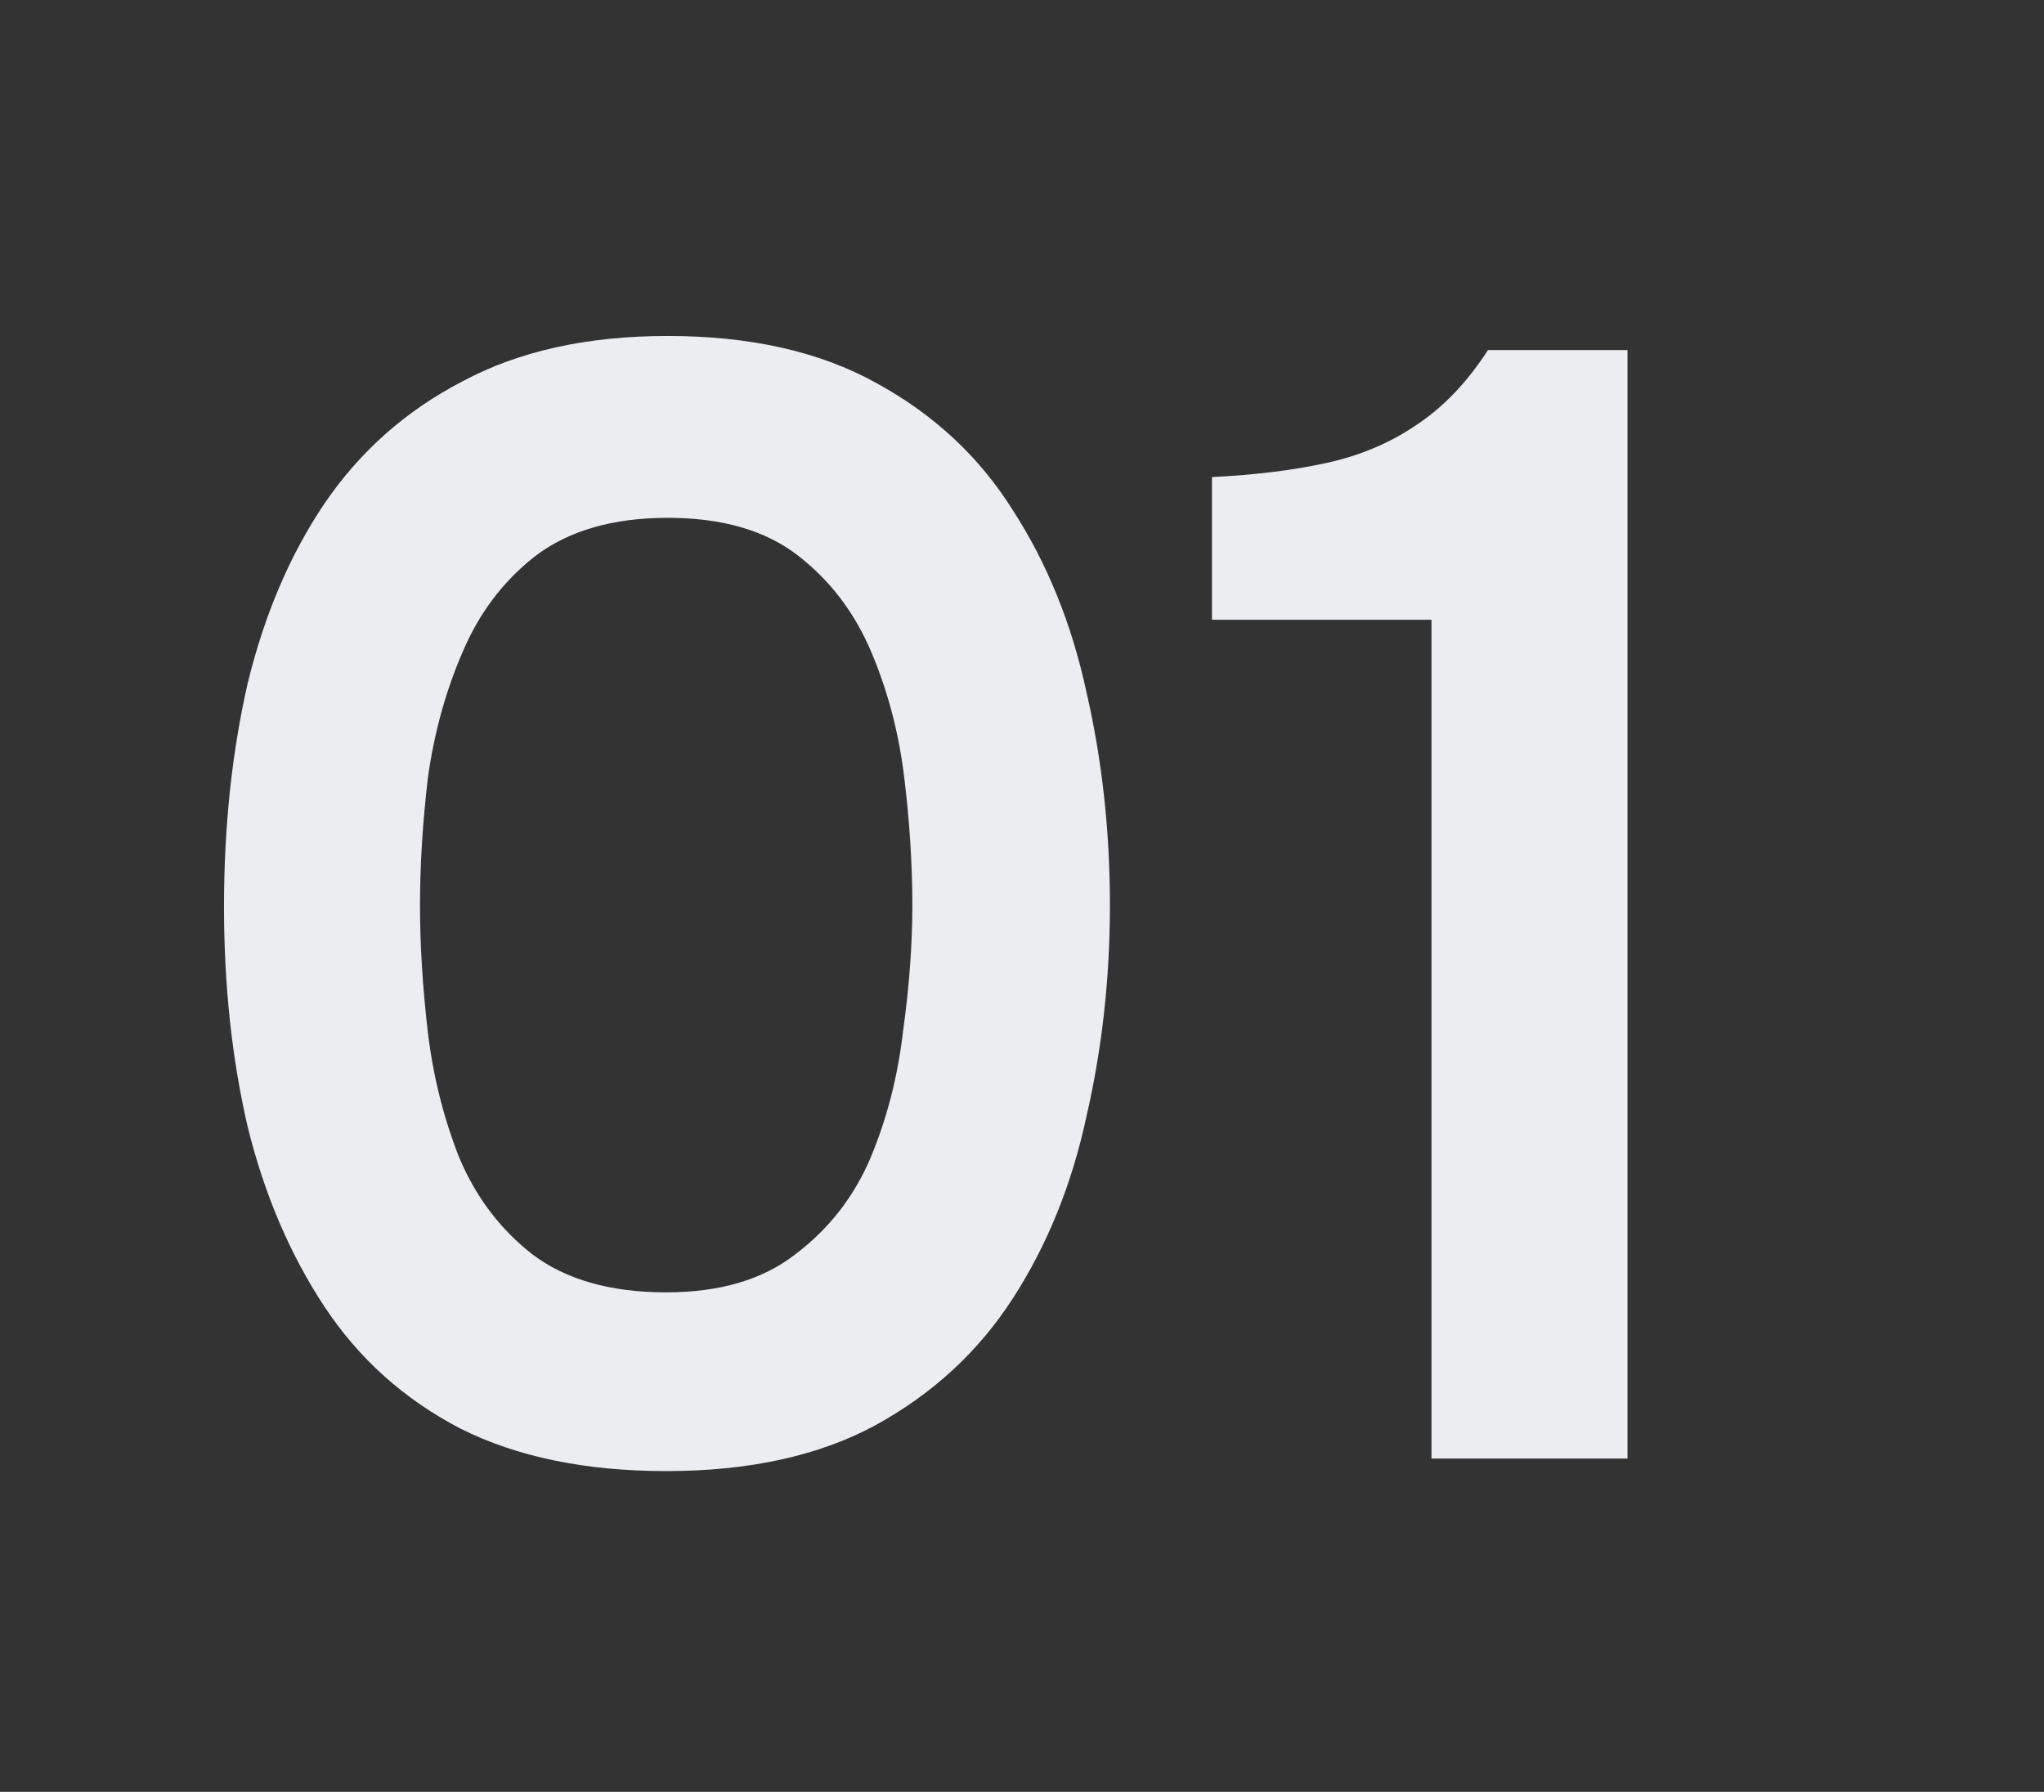
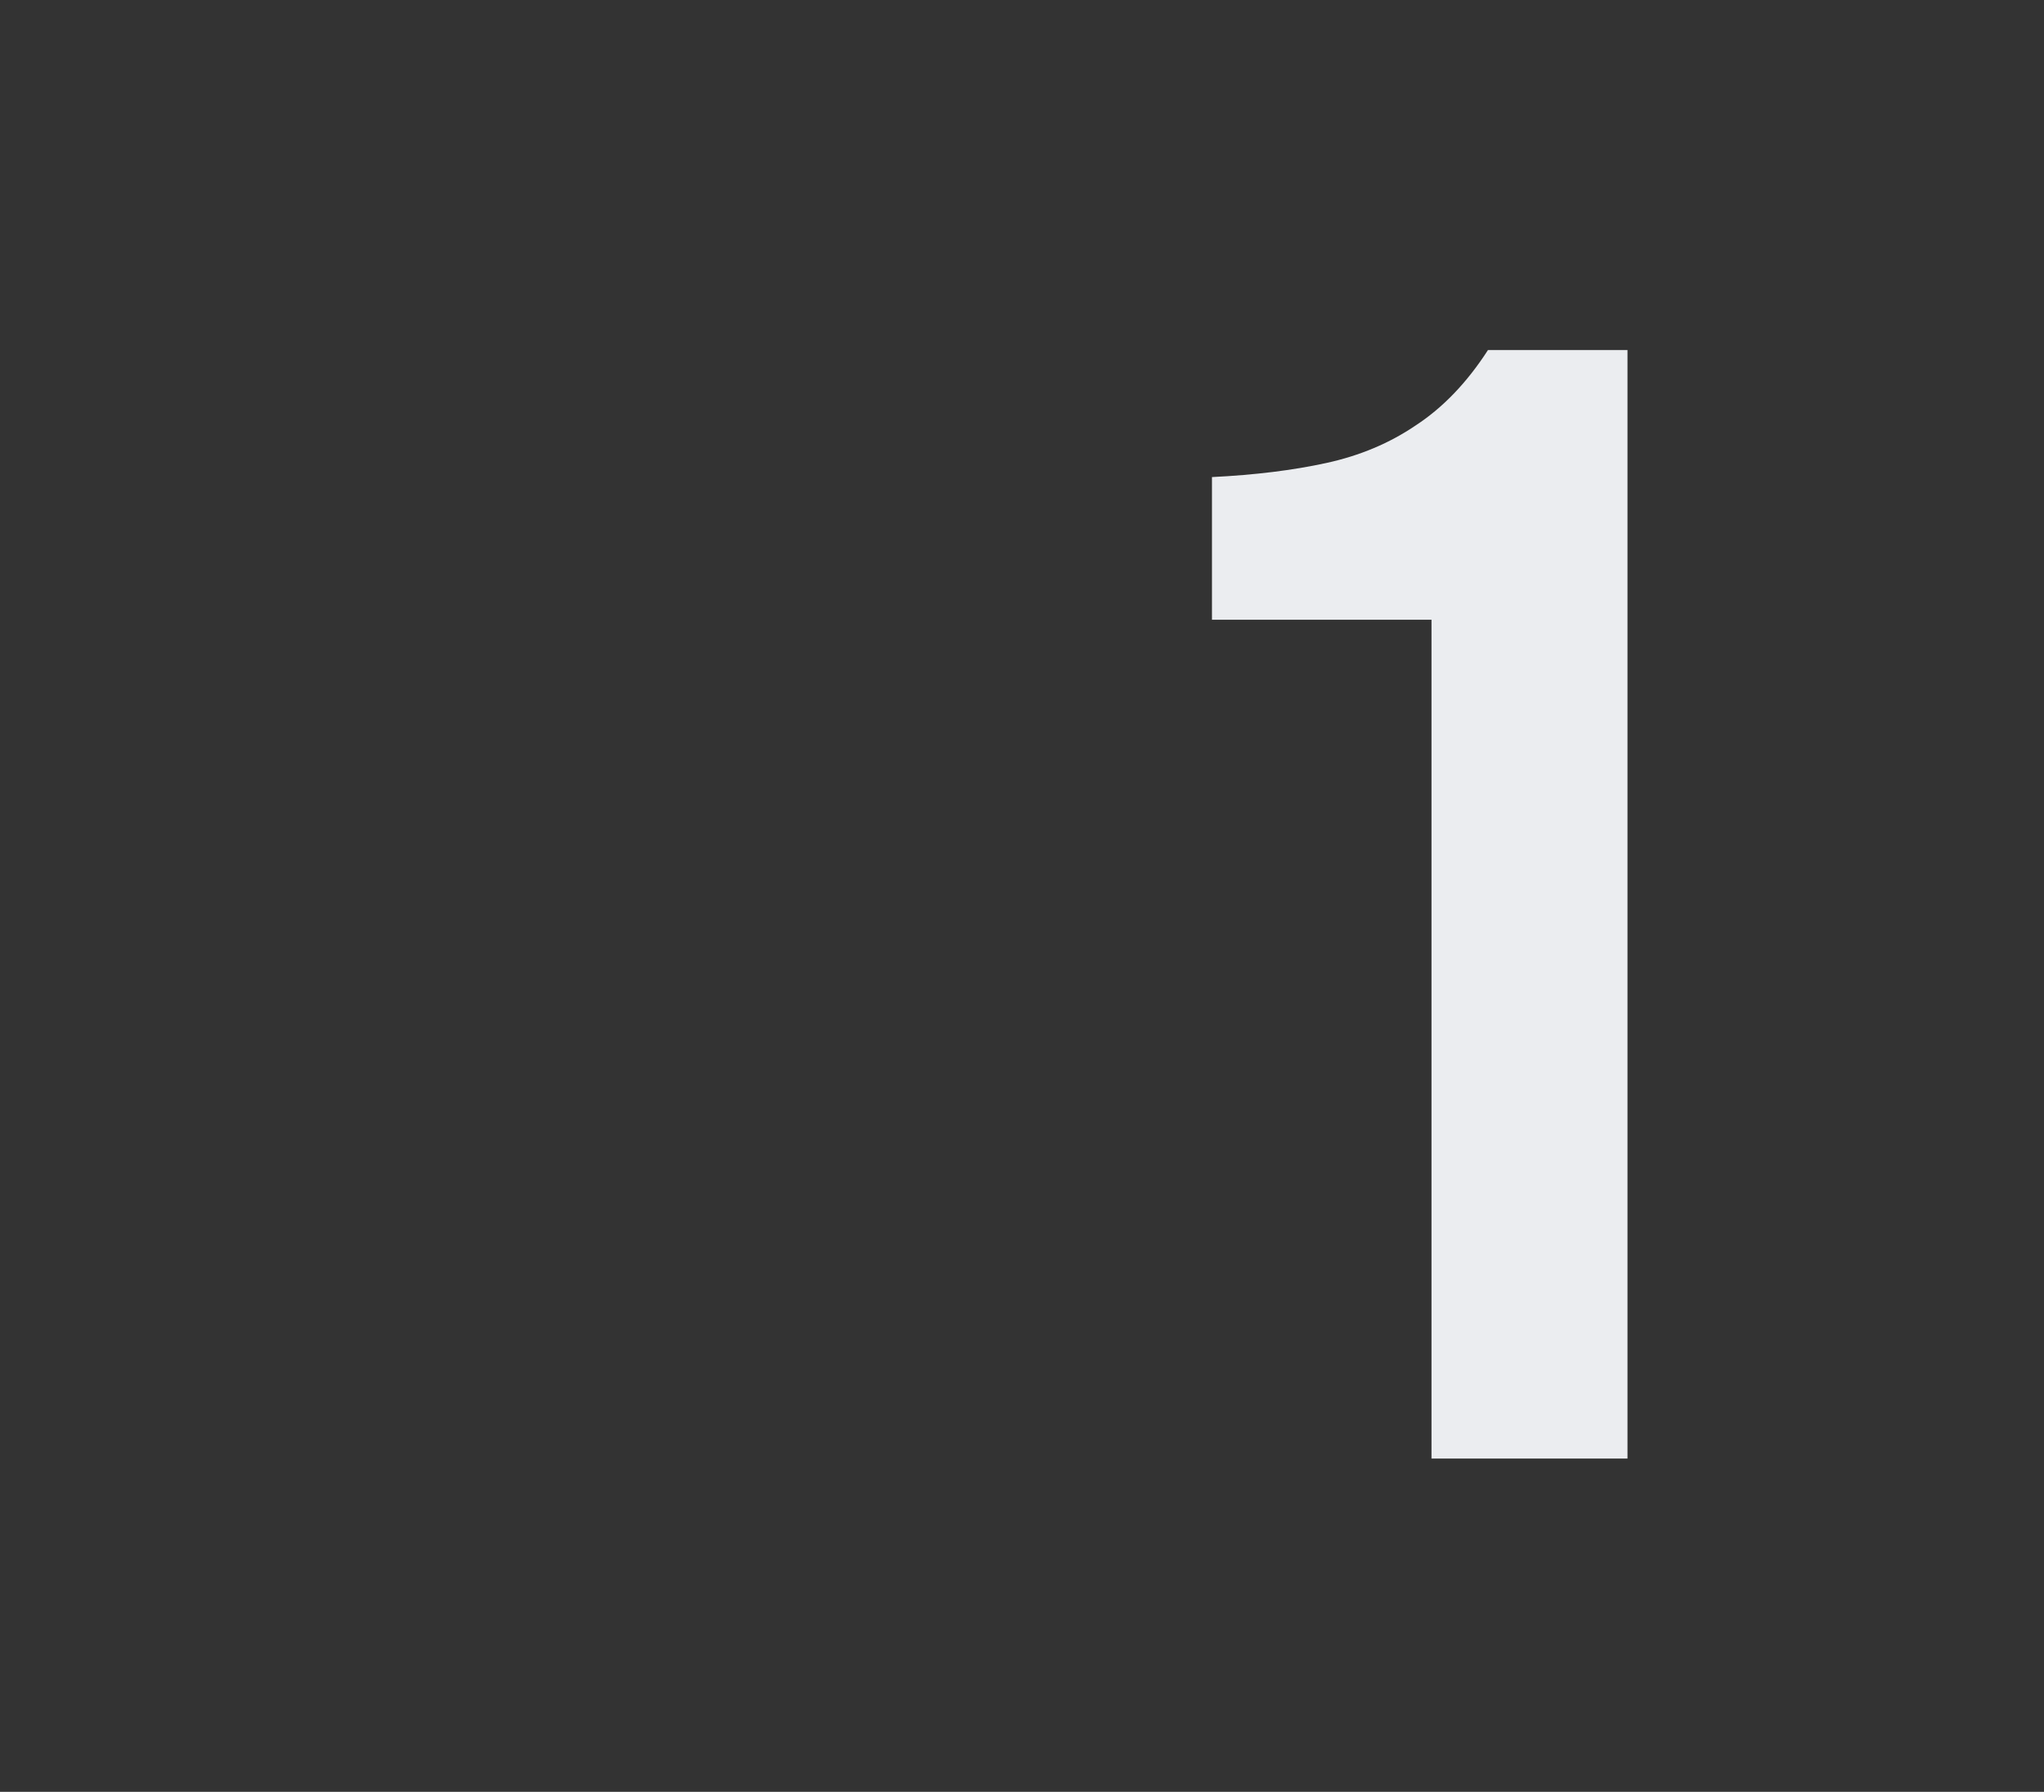
<svg xmlns="http://www.w3.org/2000/svg" width="73" height="64" viewBox="0 0 73 64" fill="none">
  <rect x="0" y="0" width="73" height="64" fill="#333333" stroke="none" />
  <path d="M51.125 52.096V22.136H43.285V17.04C44.816 16.965 46.178 16.797 47.373 16.536C48.568 16.275 49.632 15.827 50.565 15.192C51.536 14.557 52.395 13.661 53.141 12.504H58.125V52.096H51.125Z" fill="#EBEDF0" />
-   <path d="M23.792 52.544C20.917 52.544 18.472 52.04 16.456 51.032C14.44 49.987 12.816 48.531 11.584 46.664C10.352 44.797 9.437 42.651 8.84 40.224C8.28 37.797 8 35.184 8 32.384C8 29.547 8.28 26.896 8.84 24.432C9.437 21.968 10.352 19.821 11.584 17.992C12.853 16.125 14.496 14.669 16.512 13.624C18.528 12.541 20.973 12 23.848 12C26.797 12 29.28 12.56 31.296 13.68C33.349 14.8 34.973 16.312 36.168 18.216C37.4 20.12 38.277 22.285 38.8 24.712C39.36 27.139 39.64 29.677 39.64 32.328C39.64 34.941 39.36 37.461 38.8 39.888C38.277 42.315 37.4 44.48 36.168 46.384C34.936 48.288 33.293 49.8 31.24 50.92C29.224 52.003 26.741 52.544 23.792 52.544ZM23.792 46.16C25.696 46.16 27.227 45.712 28.384 44.816C29.579 43.92 30.475 42.781 31.072 41.4C31.669 39.981 32.061 38.469 32.248 36.864C32.472 35.259 32.584 33.747 32.584 32.328C32.584 30.909 32.491 29.416 32.304 27.848C32.117 26.243 31.725 24.731 31.128 23.312C30.531 21.893 29.653 20.736 28.496 19.84C27.339 18.944 25.789 18.496 23.848 18.496C21.907 18.496 20.339 18.944 19.144 19.84C17.987 20.736 17.109 21.893 16.512 23.312C15.915 24.693 15.504 26.187 15.28 27.792C15.093 29.397 15 30.909 15 32.328C15 33.747 15.093 35.259 15.28 36.864C15.467 38.432 15.84 39.925 16.4 41.344C16.997 42.763 17.875 43.92 19.032 44.816C20.227 45.712 21.813 46.16 23.792 46.16Z" fill="#EBEDF0" />
</svg>